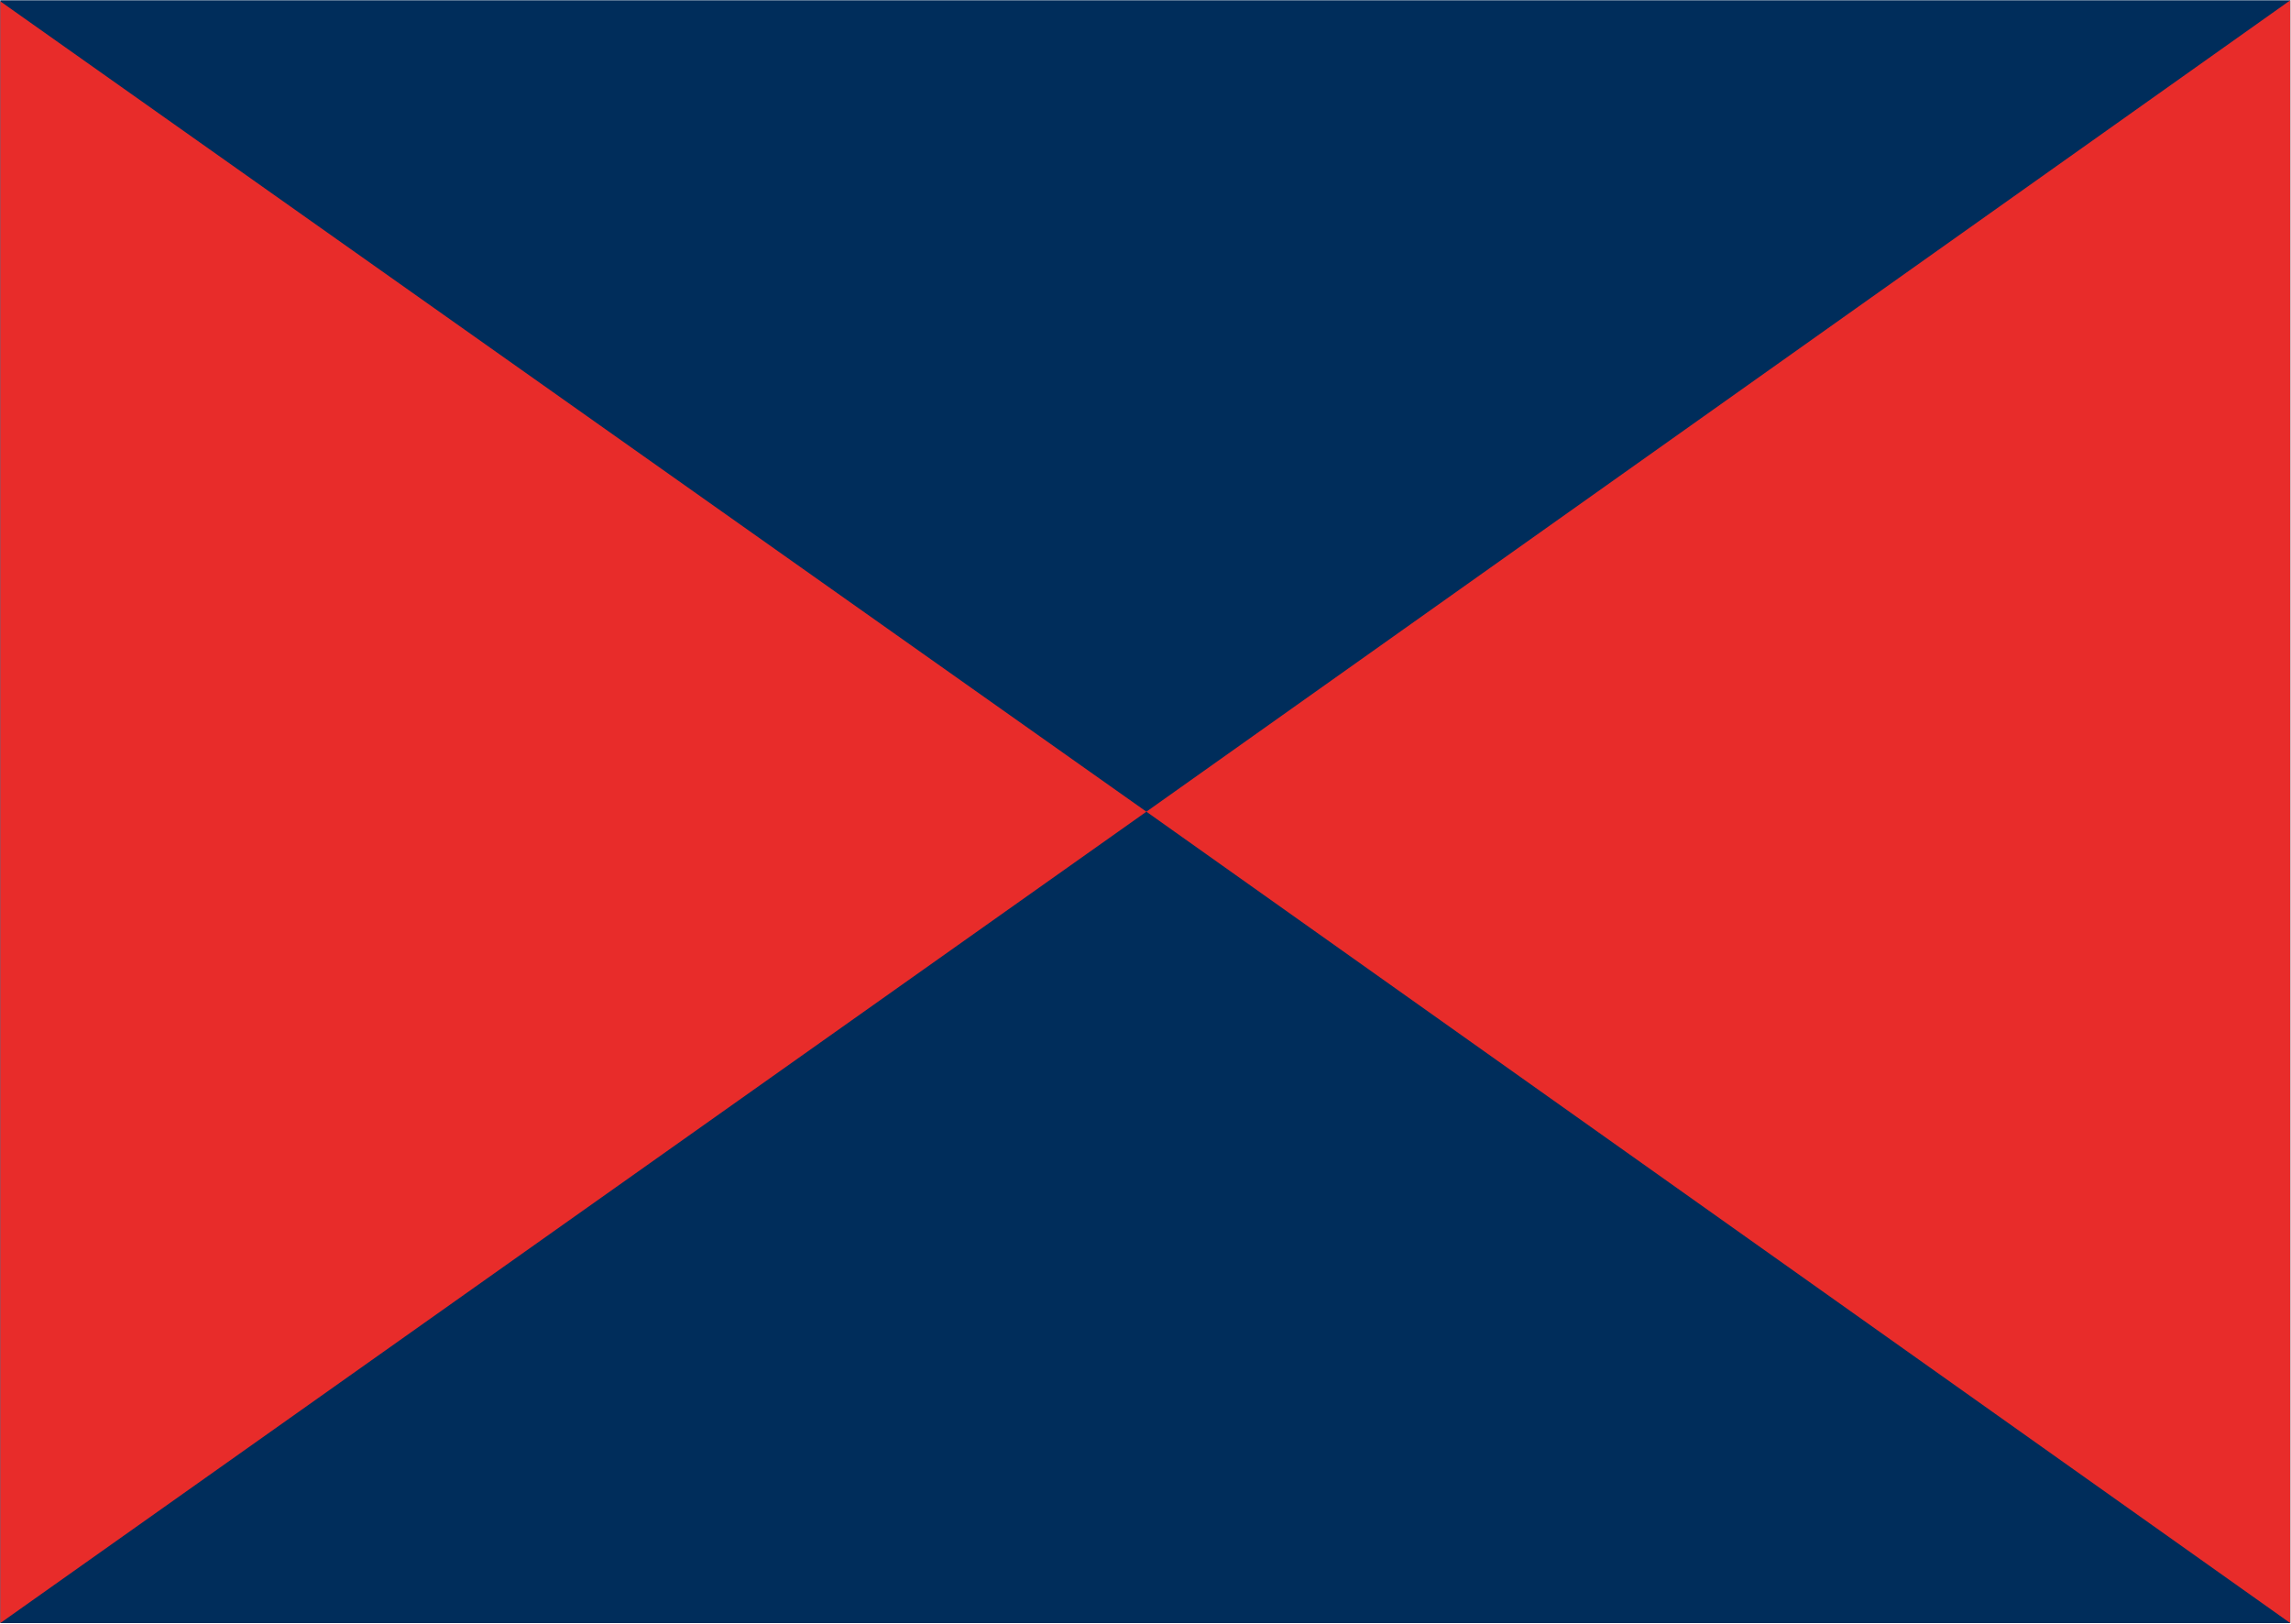
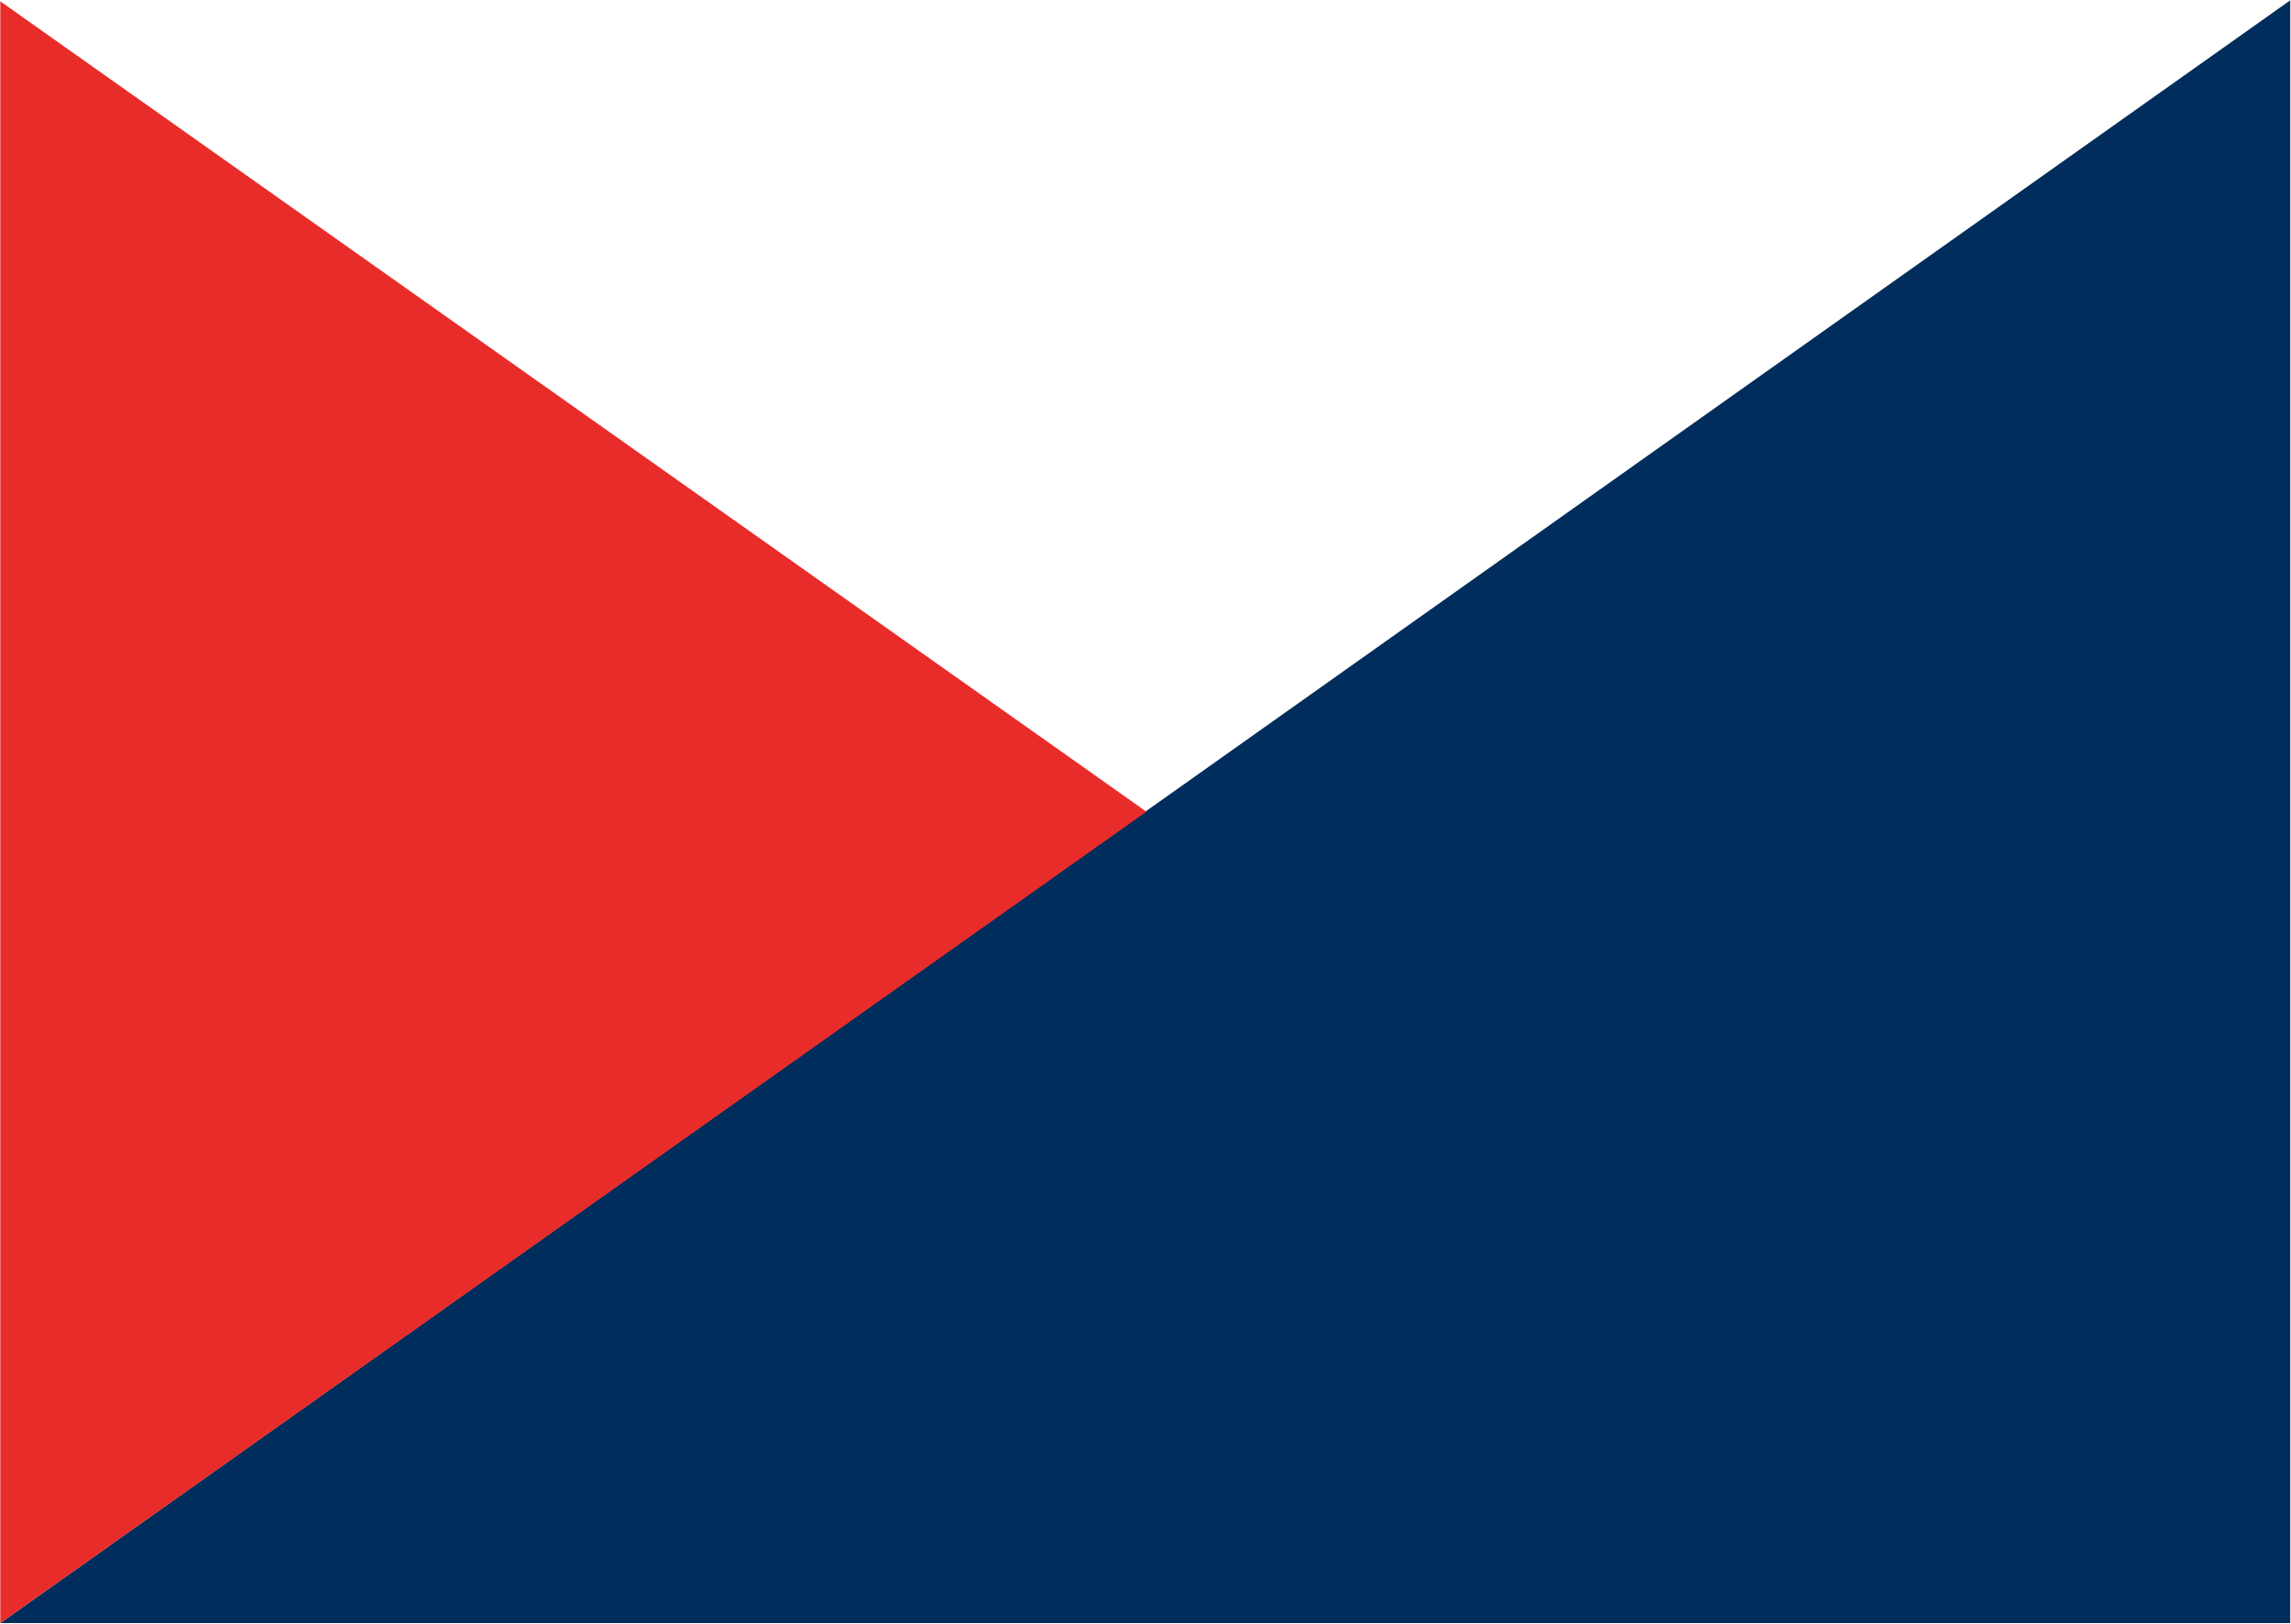
<svg xmlns="http://www.w3.org/2000/svg" version="1.2" viewBox="0 0 1548 1097" width="1548" height="1097">
  <title>1997</title>
  <style>
		.s0 { fill: #002d5b } 
		.s1 { fill: #e82c2a } 
	</style>
-   <path fill-rule="evenodd" class="s0" d="m1547.5 0.2v1096.4h-1547.3v-1096.4z" />
-   <path class="s1" d="m774.6 548.4l772.9-548.2v1096.4z" />
+   <path fill-rule="evenodd" class="s0" d="m1547.5 0.2v1096.4h-1547.3z" />
  <path class="s1" d="m774.6 548.4l-774.4 548.2v-1095.7z" />
</svg>